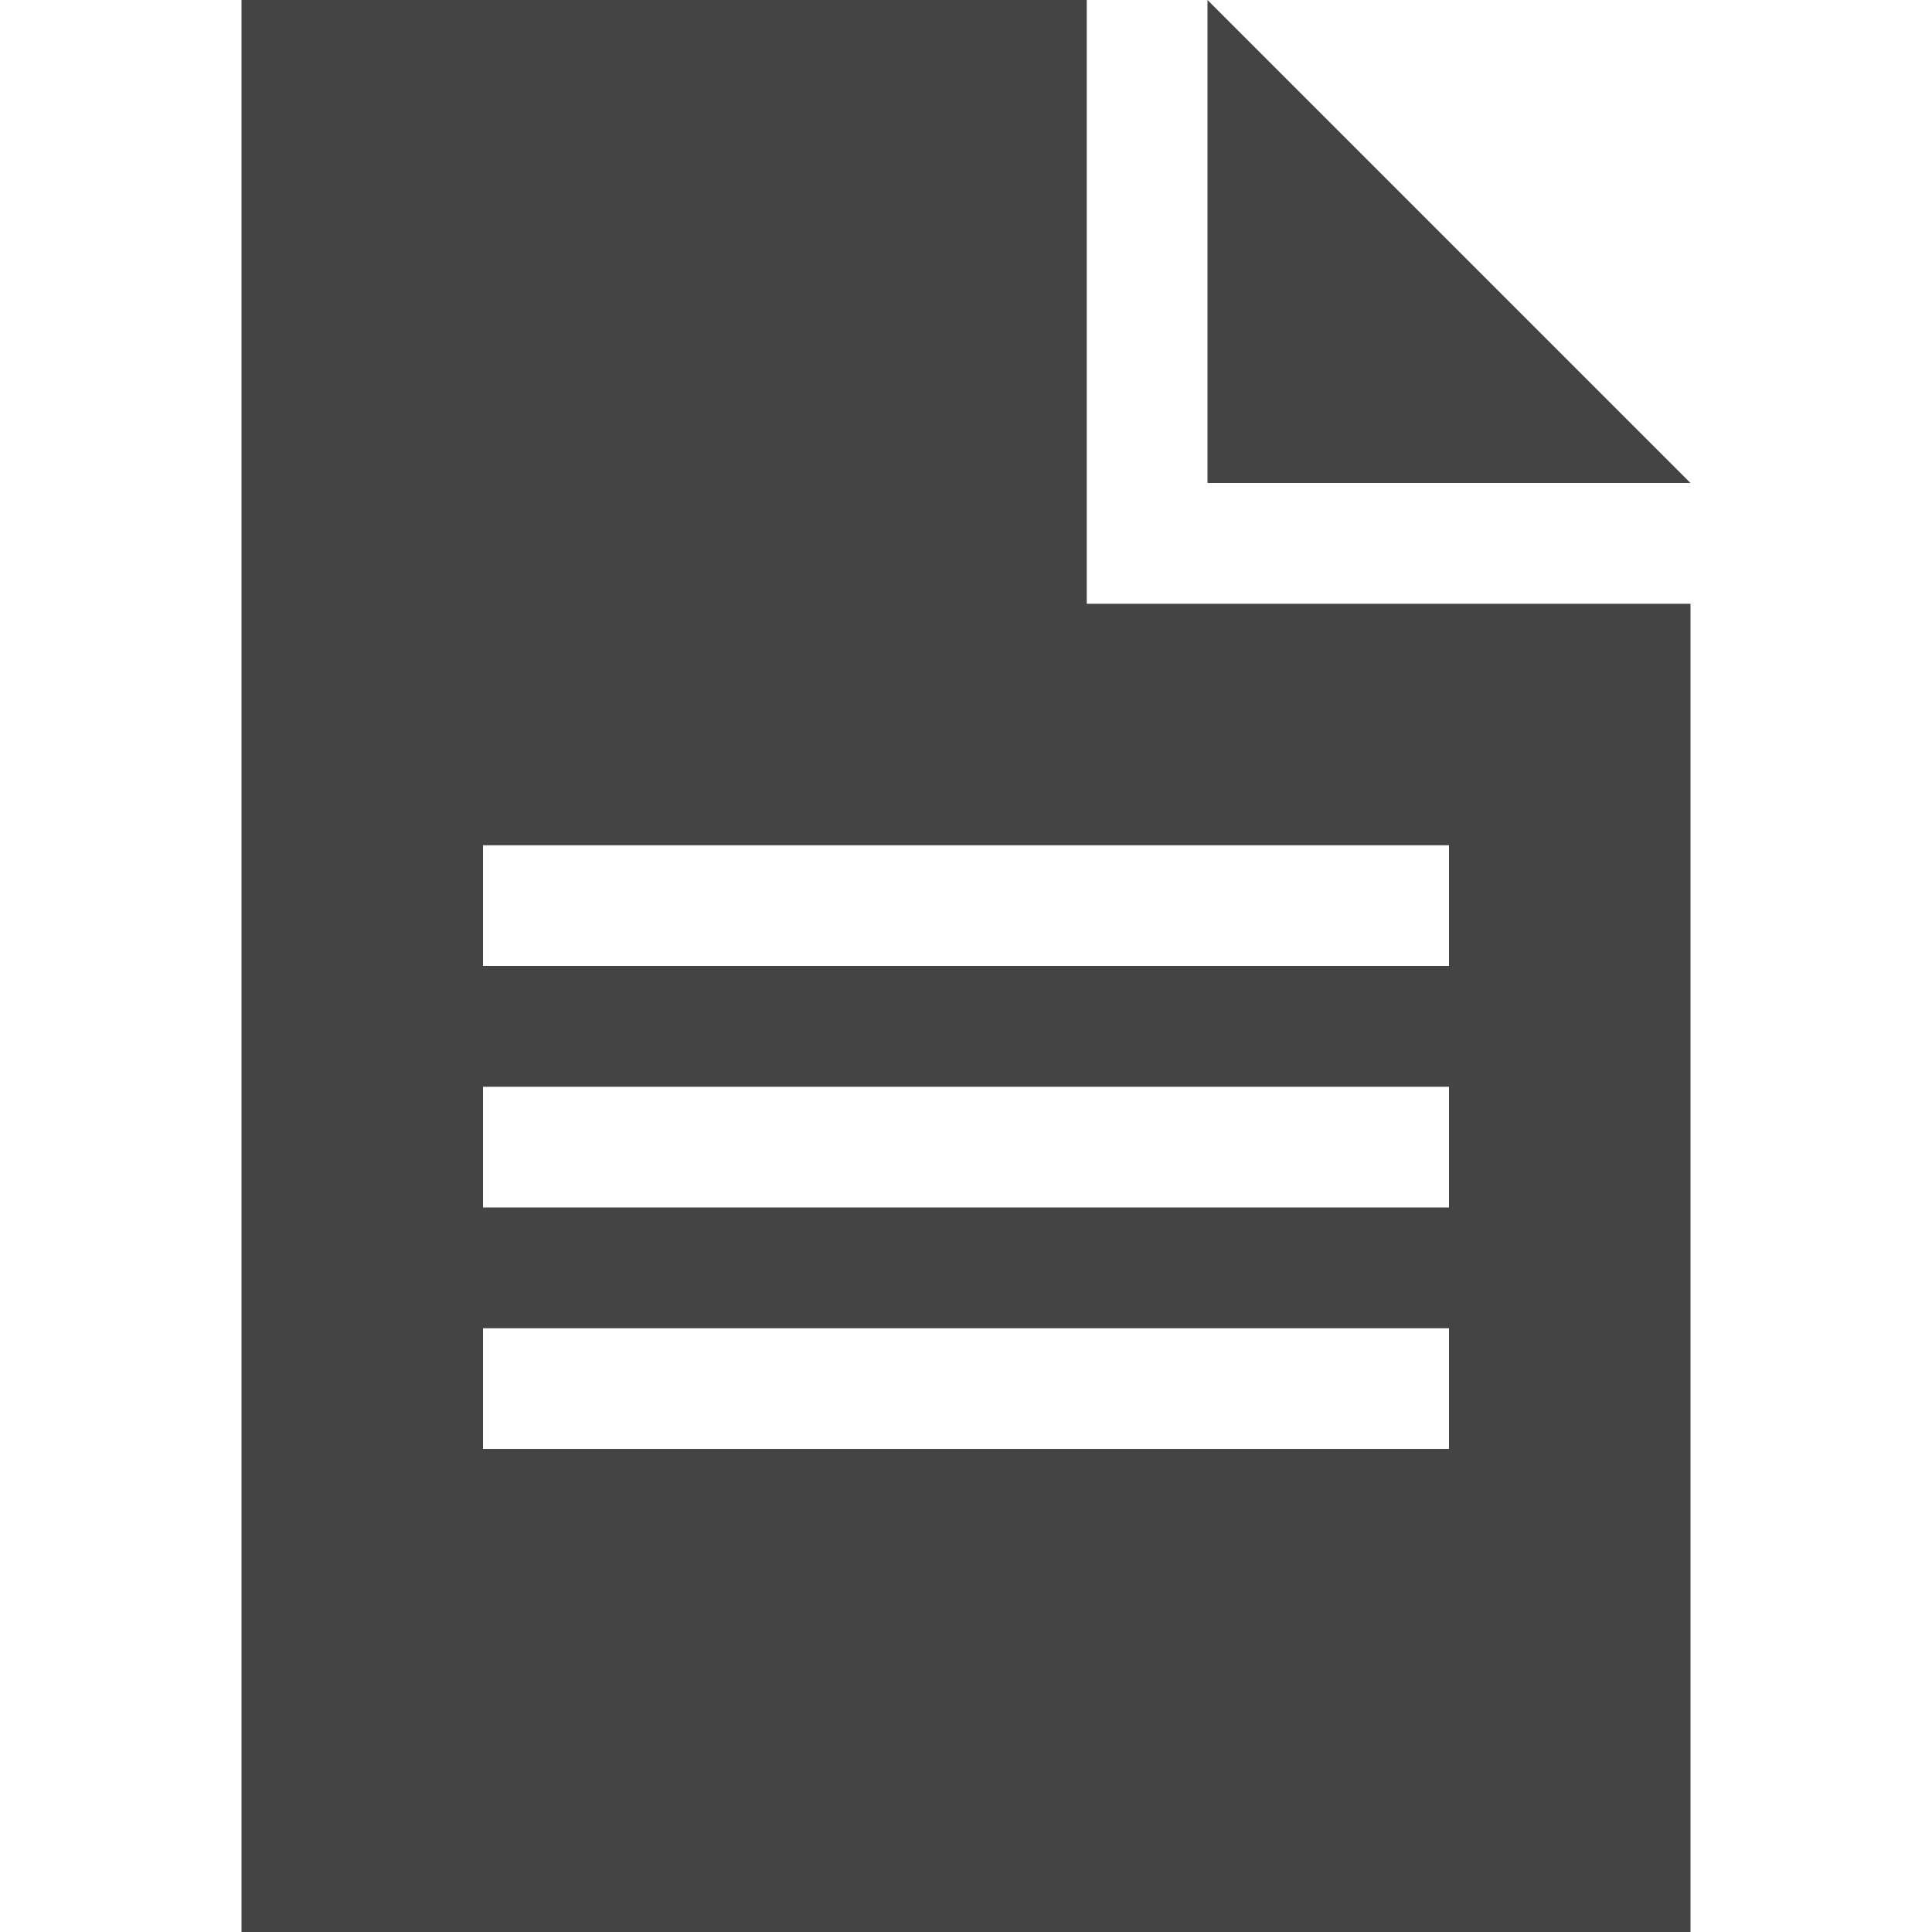
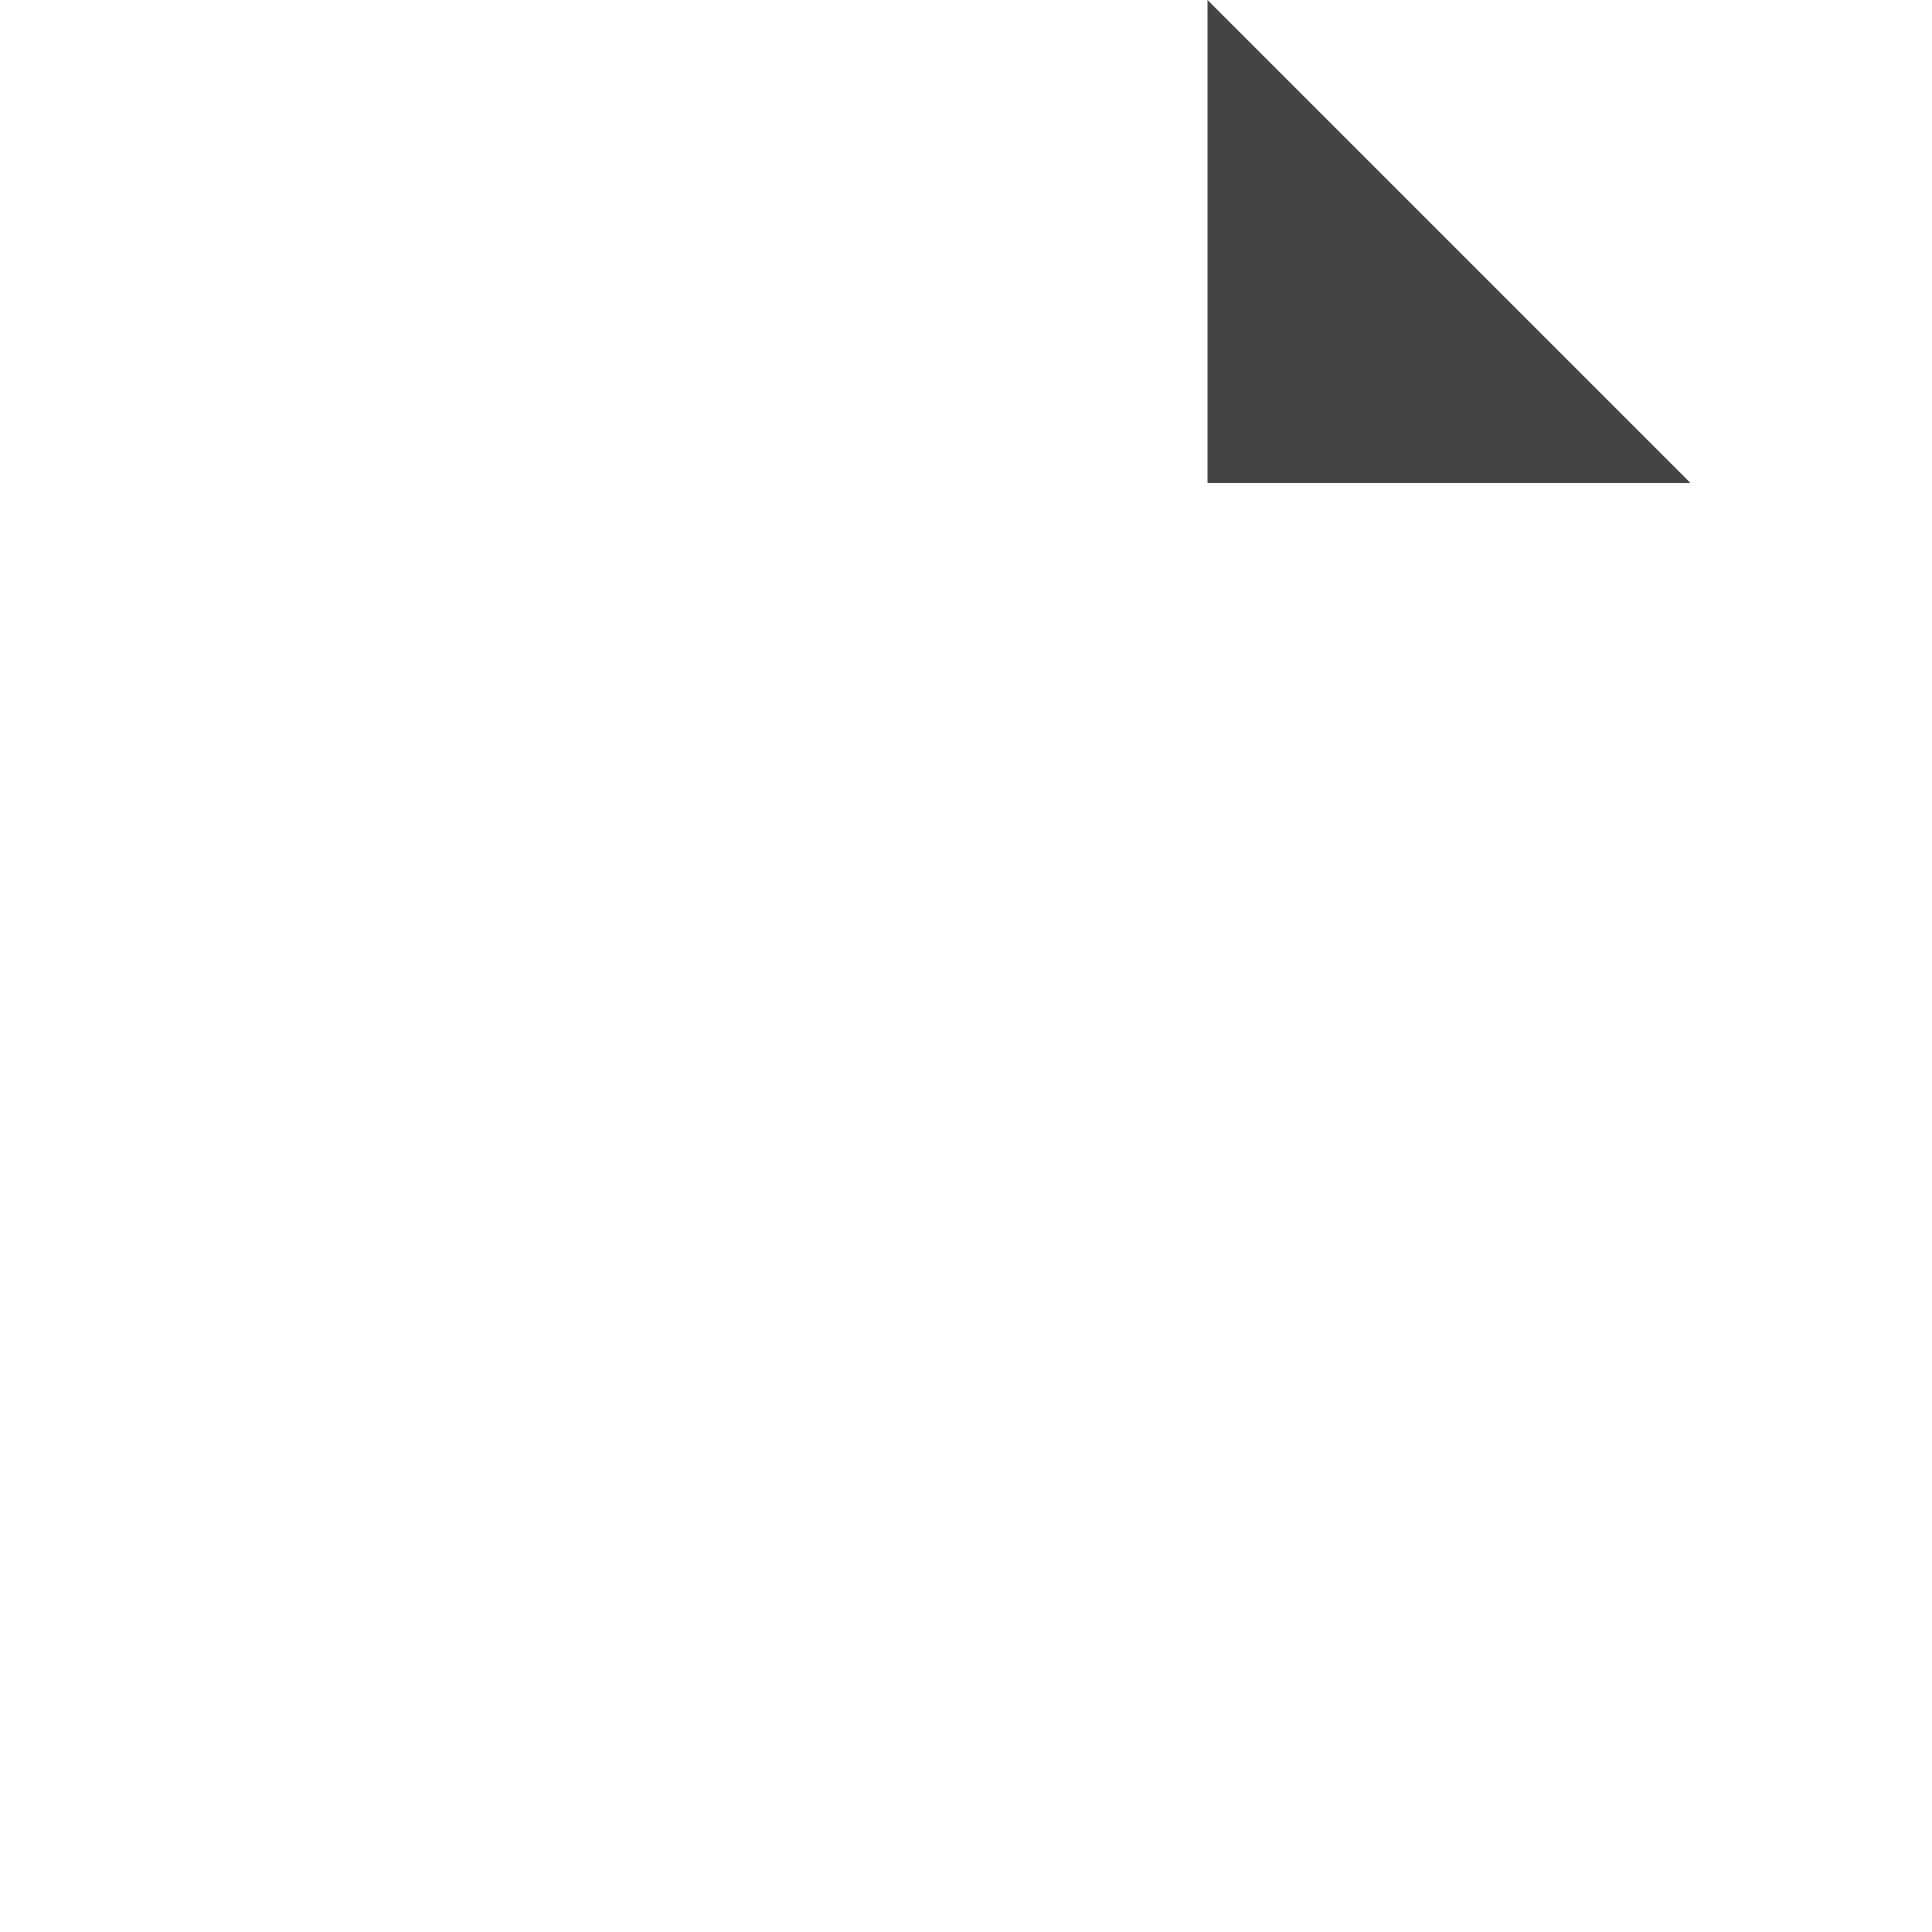
<svg xmlns="http://www.w3.org/2000/svg" width="800px" height="800px" viewBox="0 0 16 16" version="1.1">
  <path fill="#444" d="M10 0v4h4z" />
-   <path fill="#444" d="M9 0h-7v16h12v-11h-5v-5zM12 12h-8v-1h8v1zM12 10h-8v-1h8v1zM12 7v1h-8v-1h8z" />
</svg>